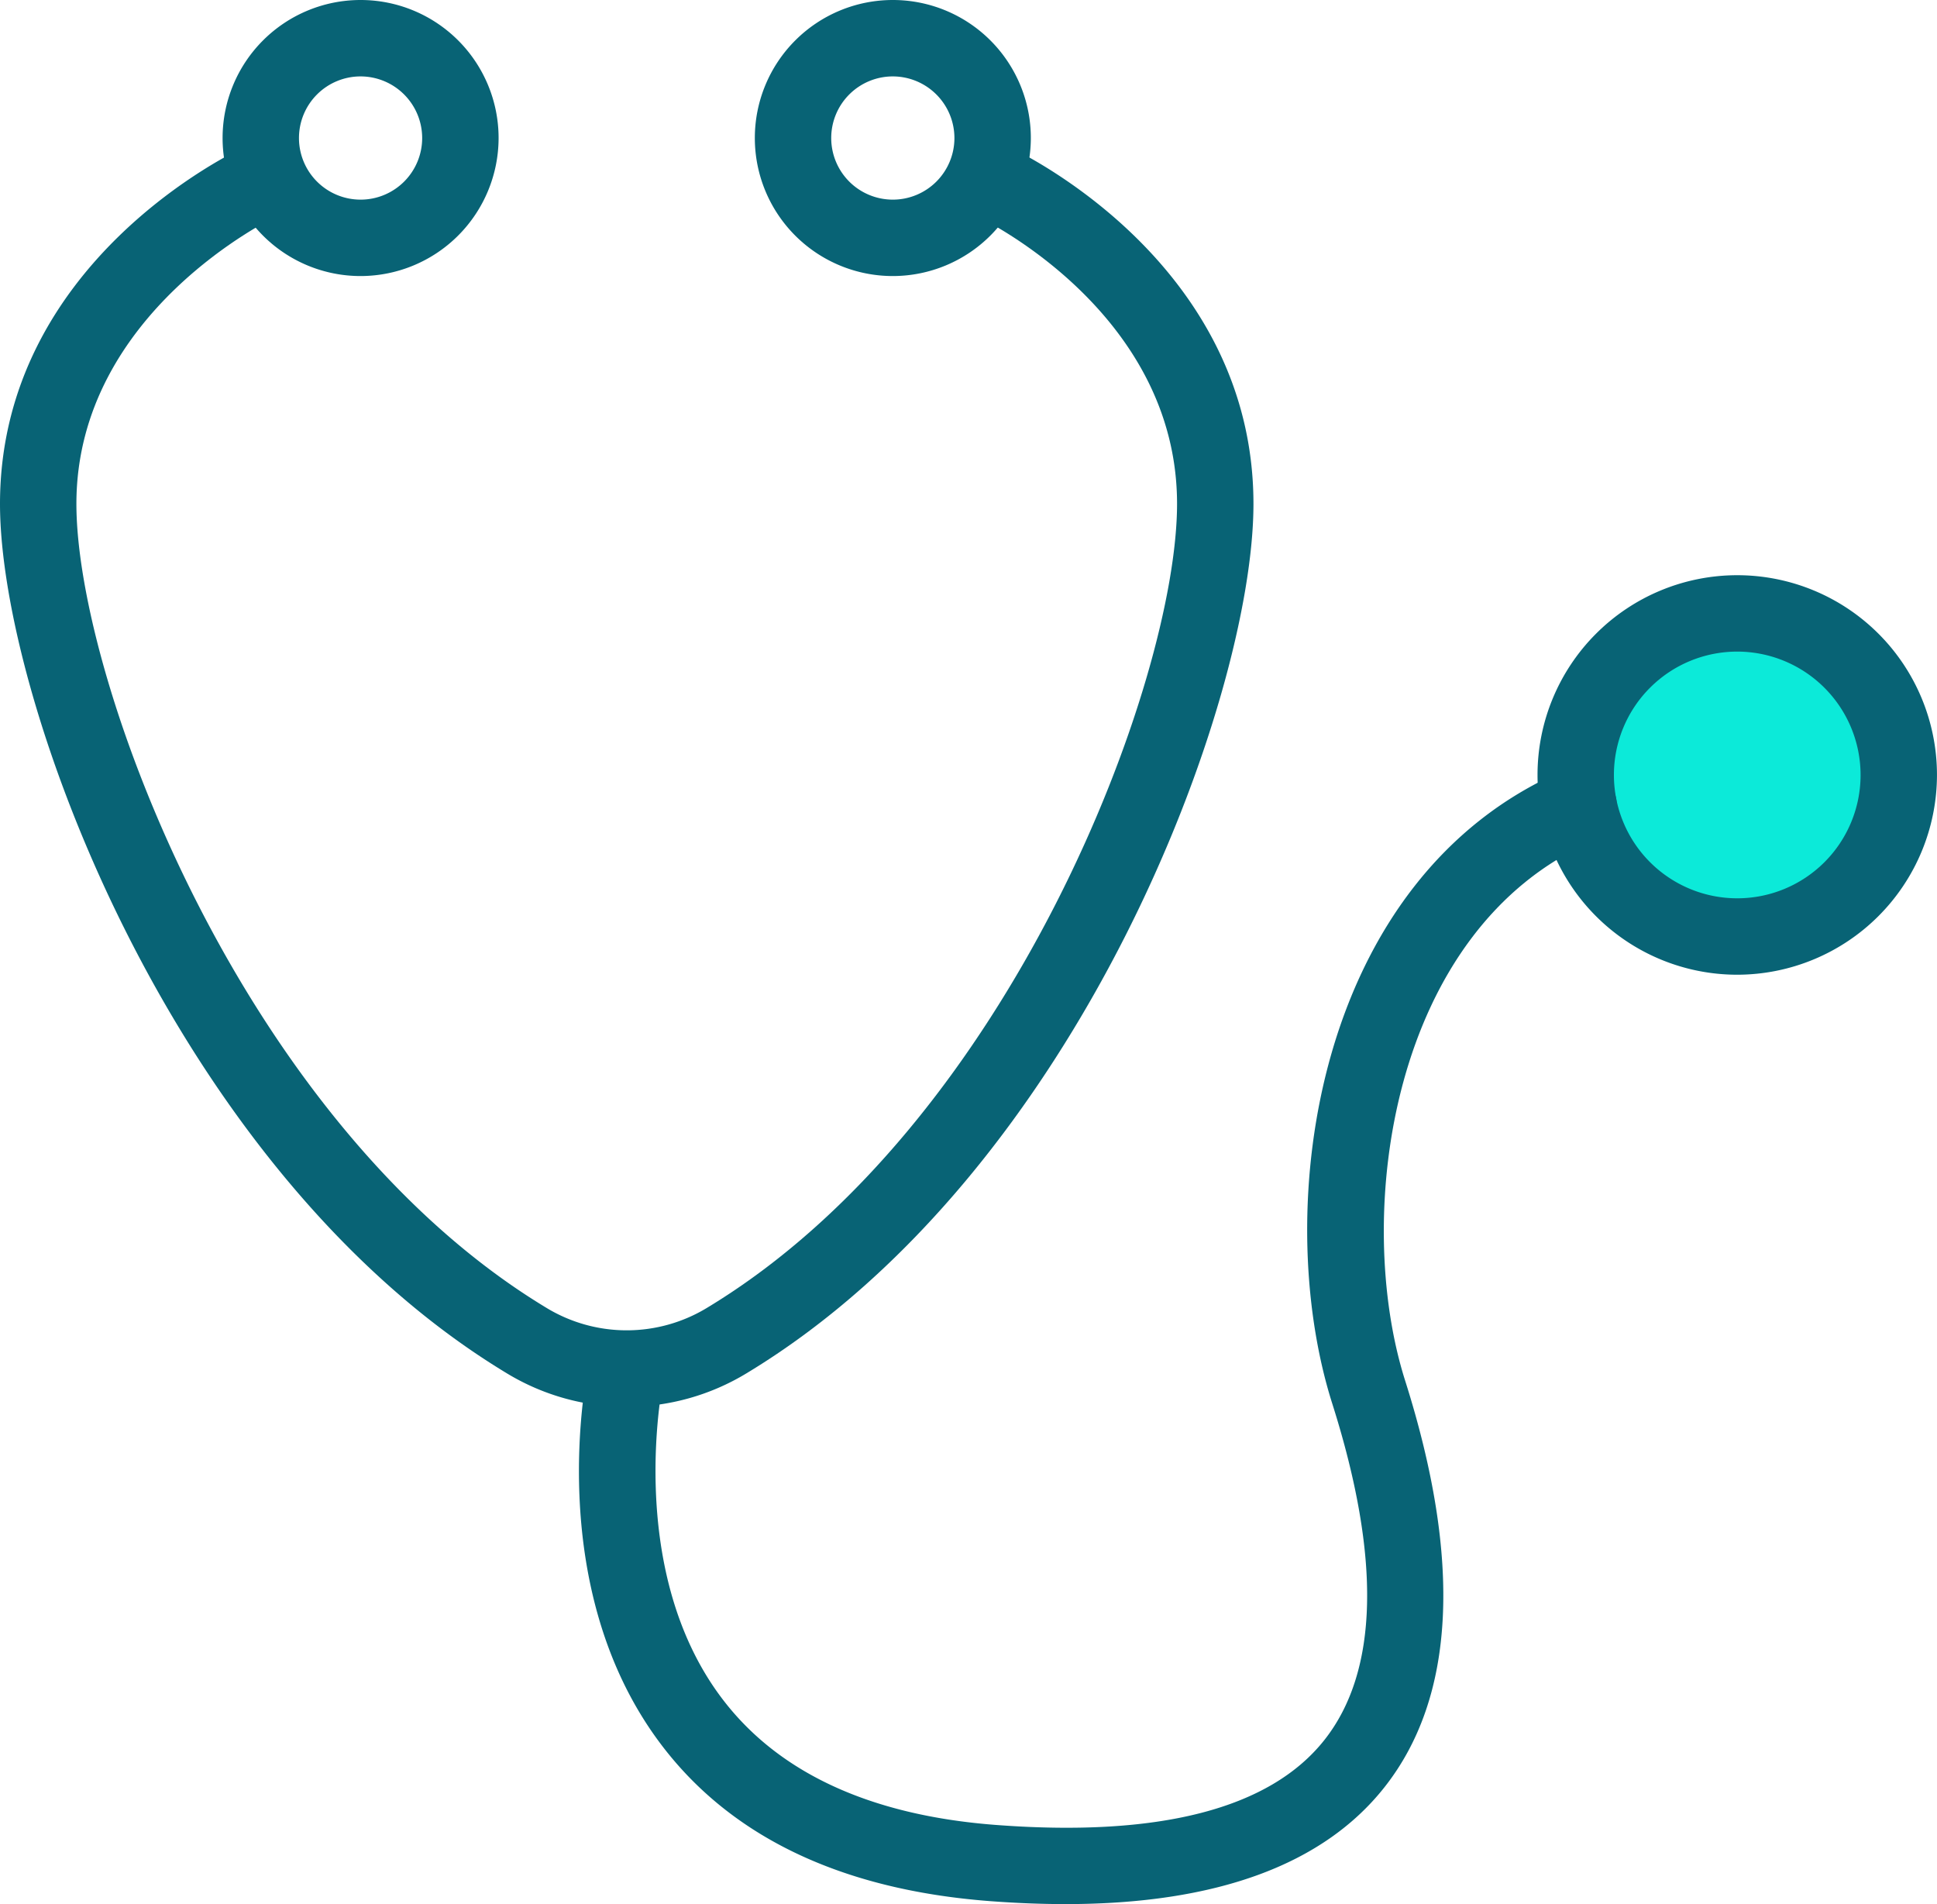
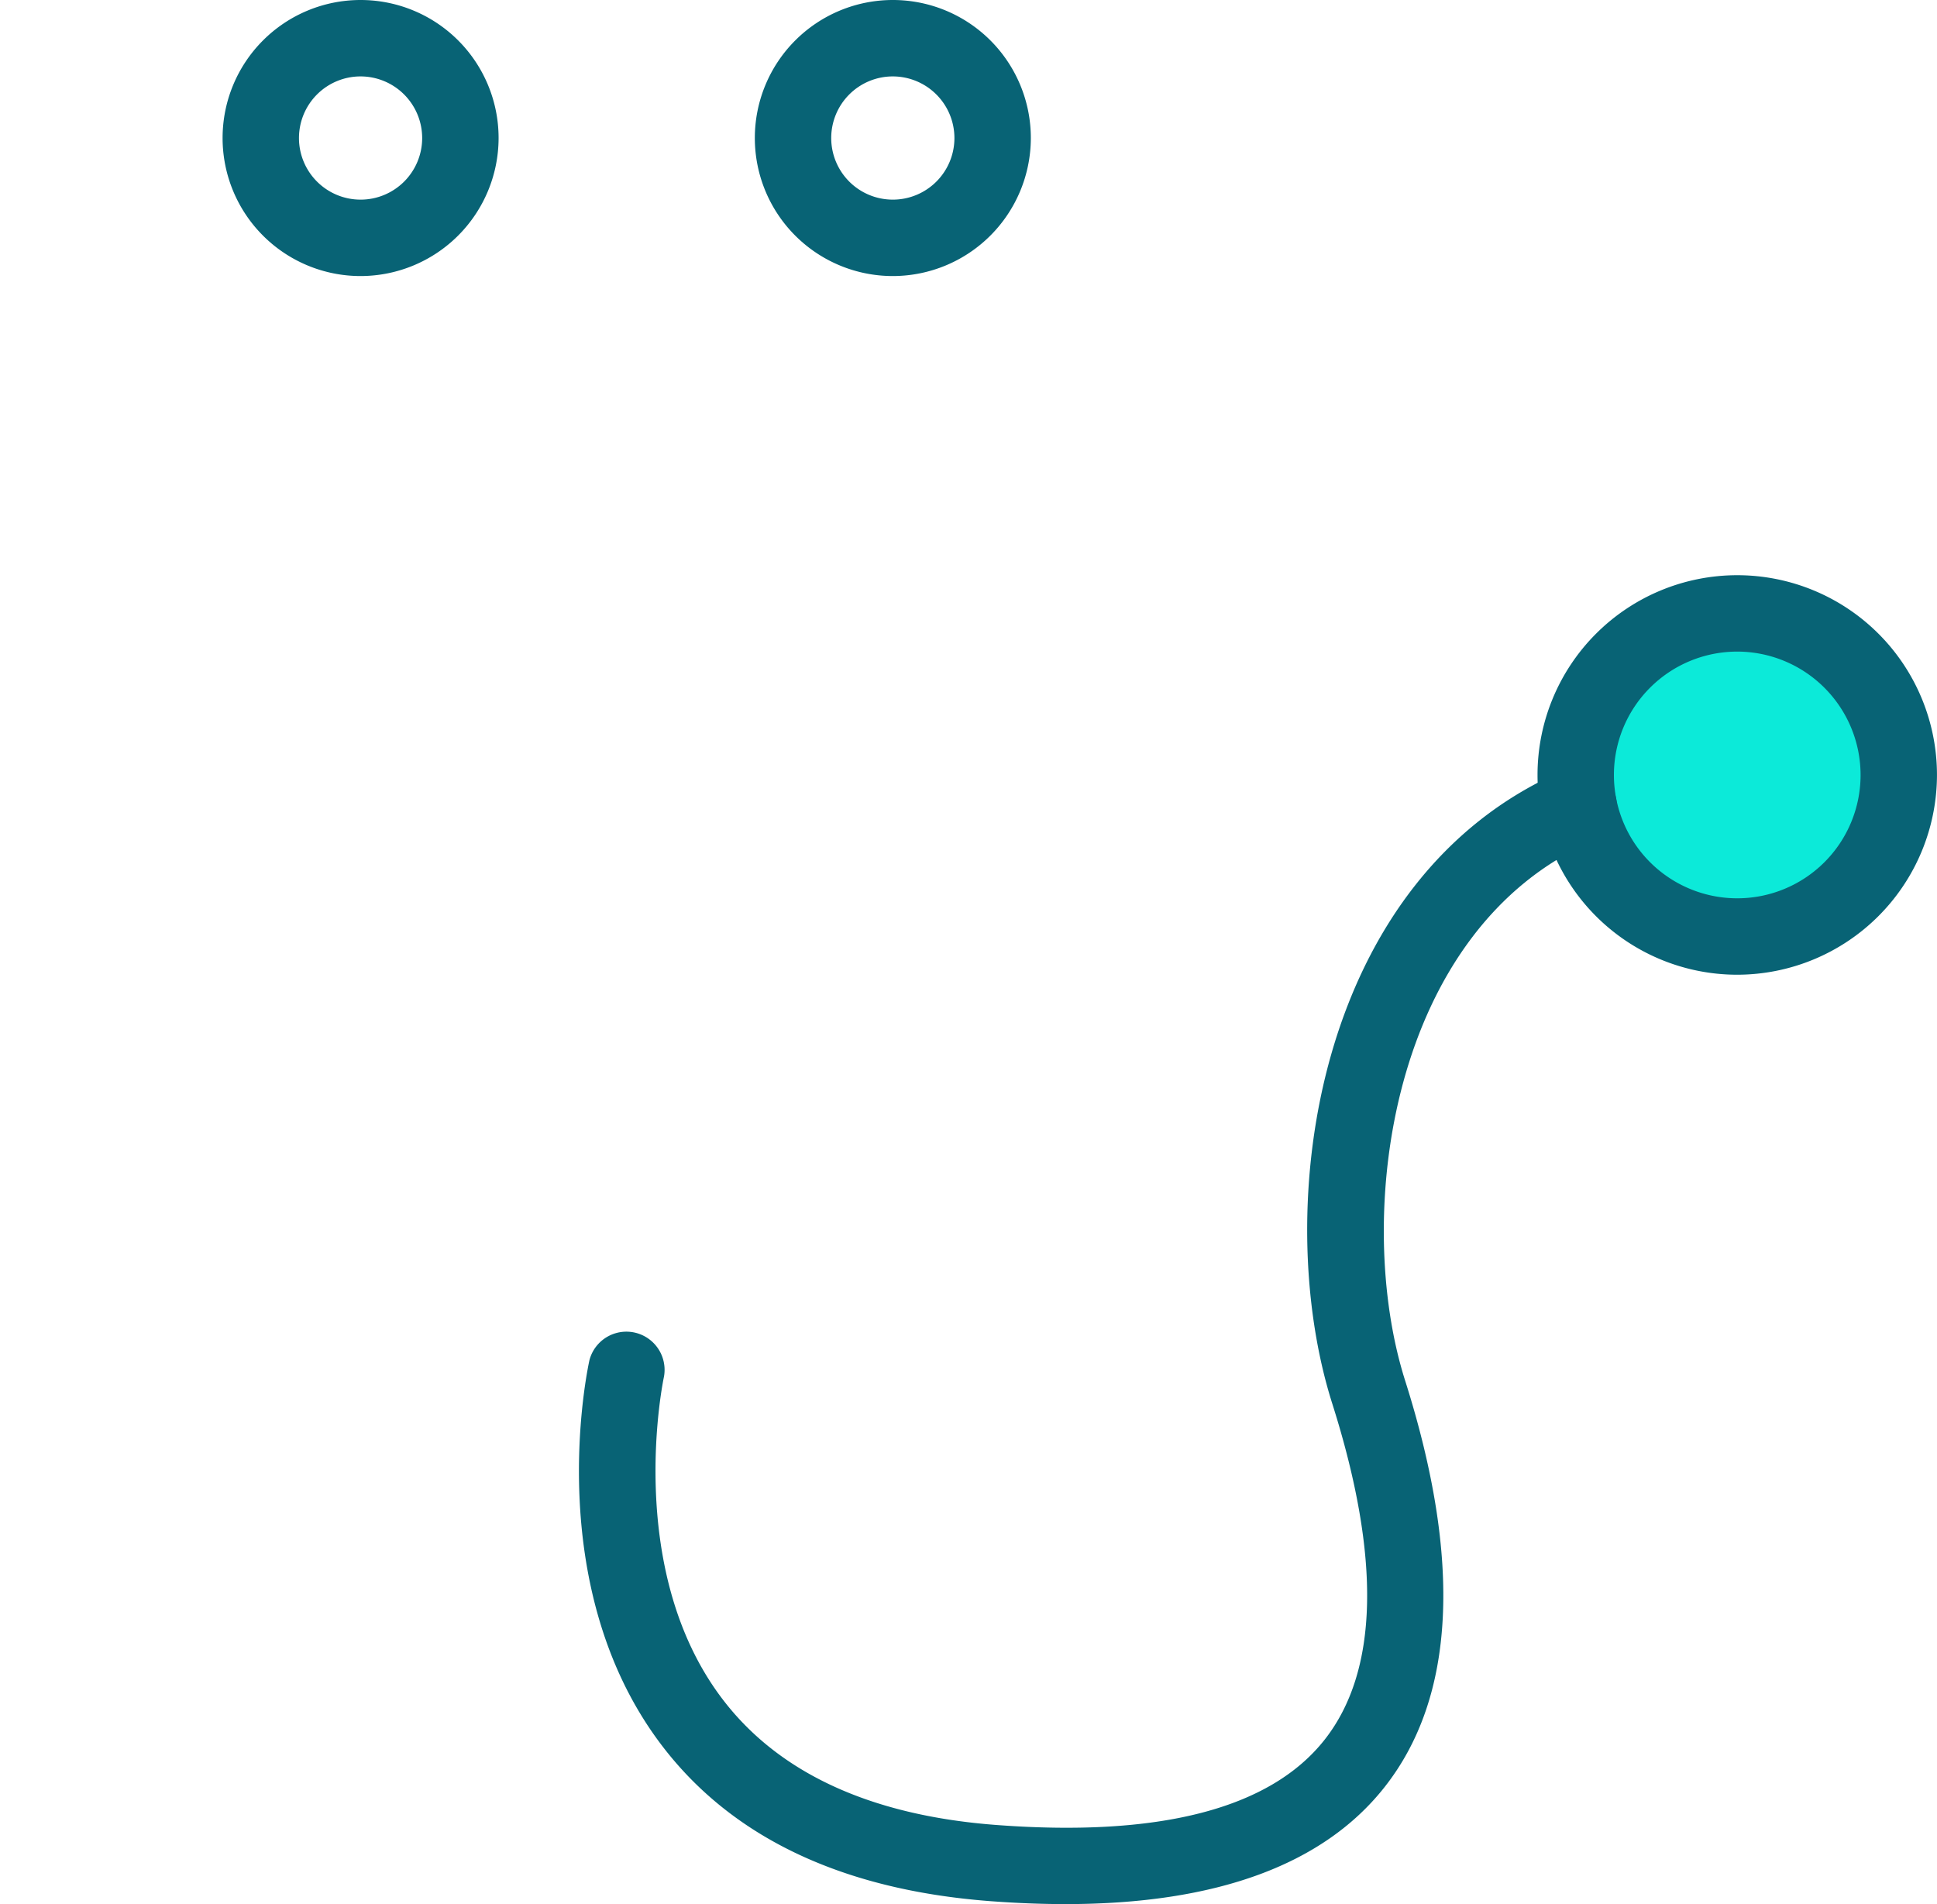
<svg xmlns="http://www.w3.org/2000/svg" width="129.959" height="127.73" viewBox="0 0 129.959 127.73">
  <g id="Group_99" data-name="Group 99" transform="translate(-1349.263 -2125.604)">
    <g id="Group_56" data-name="Group 56" transform="translate(1 -4)">
      <path id="Path_49" data-name="Path 49" d="M1372.456,2148.122a9.259,9.259,0,1,1,9.259-9.259A9.269,9.269,0,0,1,1372.456,2148.122Zm0-13.392a4.133,4.133,0,1,0,4.132,4.133A4.137,4.137,0,0,0,1372.456,2134.73Z" fill="#086375" />
      <path id="Path_50" data-name="Path 50" d="M1408.166,2148.122a9.259,9.259,0,1,1,9.259-9.259A9.269,9.269,0,0,1,1408.166,2148.122Zm0-13.392a4.133,4.133,0,1,0,4.132,4.133A4.138,4.138,0,0,0,1408.166,2134.73Z" fill="#086375" />
-       <path id="Path_51" data-name="Path 51" d="M1390.311,2223.978a15.526,15.526,0,0,1-8.023-2.238c-22.338-13.478-34.025-45.139-34.025-58.332,0-16.222,15.757-23.651,16.428-23.96a2.563,2.563,0,0,1,2.148,4.655h0c-.135.063-13.45,6.405-13.45,19.3,0,11.848,11.134,41.627,31.548,53.941a10.375,10.375,0,0,0,10.748,0c20.413-12.315,31.55-42.094,31.55-53.941,0-12.973-13.31-19.241-13.445-19.3a2.564,2.564,0,0,1,2.143-4.658c.671.309,16.428,7.738,16.428,23.96,0,13.193-11.687,44.852-34.028,58.332A15.522,15.522,0,0,1,1390.311,2223.978Z" fill="#086375" />
      <path id="Path_52" data-name="Path 52" d="M1464.82,2194.99a13.4,13.4,0,1,1,13.4-13.4A13.416,13.416,0,0,1,1464.82,2194.99Z" fill="#086375" />
      <path id="Path_53" data-name="Path 53" d="M1464.82,2173.314a8.275,8.275,0,1,0,8.275,8.275A8.284,8.284,0,0,0,1464.82,2173.314Z" fill="#0cead9" />
      <path id="Path_54" data-name="Path 54" d="M1419.748,2257.334q-2.43,0-5.082-.2c-10.037-.769-17.5-4.366-22.187-10.694-7.888-10.648-4.8-24.987-4.669-25.593a2.563,2.563,0,0,1,5,1.113c-.028.125-2.7,12.713,3.8,21.454,3.763,5.064,9.968,7.96,18.441,8.608,10.989.837,18.408-1.075,22.065-5.691,3.642-4.6,3.823-12.191.533-22.568-4.185-13.194-1.123-35.3,15.51-42.472a2.563,2.563,0,0,1,2.033,4.706c-13.675,5.9-16.163,25.159-12.656,36.216,3.837,12.1,3.364,21.286-1.4,27.3C1437.02,2254.71,1429.836,2257.334,1419.748,2257.334Z" fill="#086375" />
    </g>
  </g>
</svg>